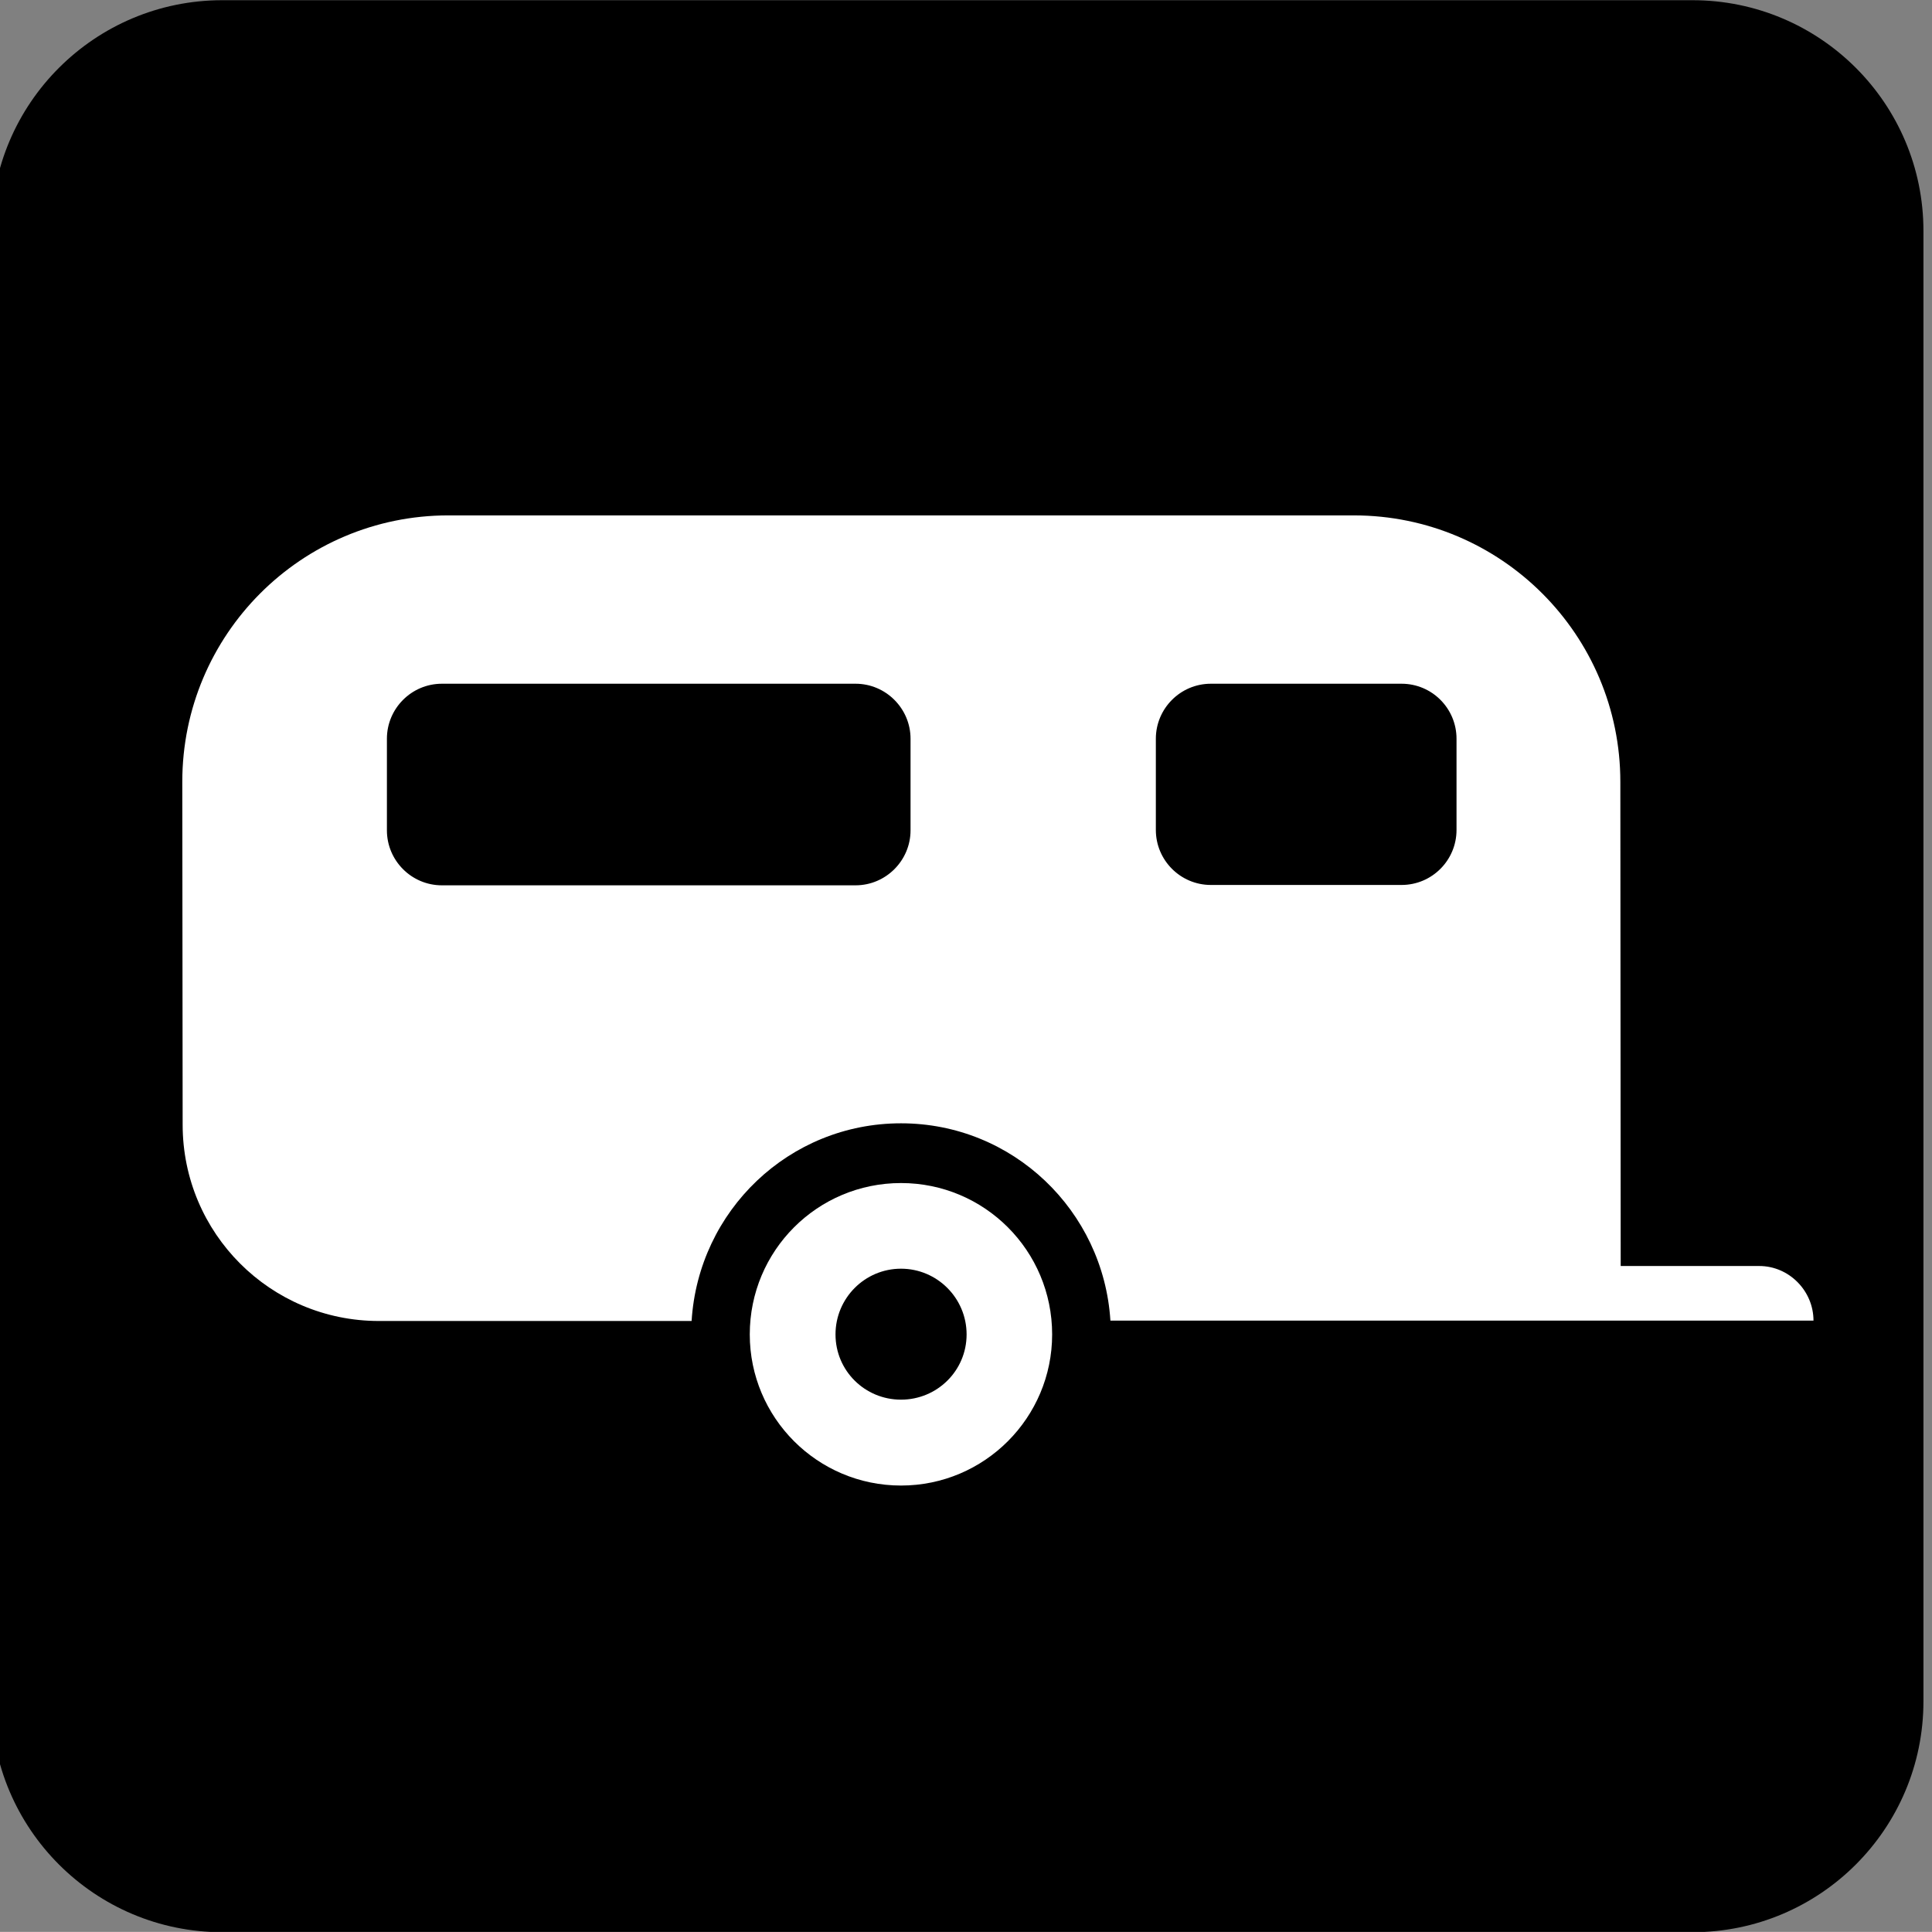
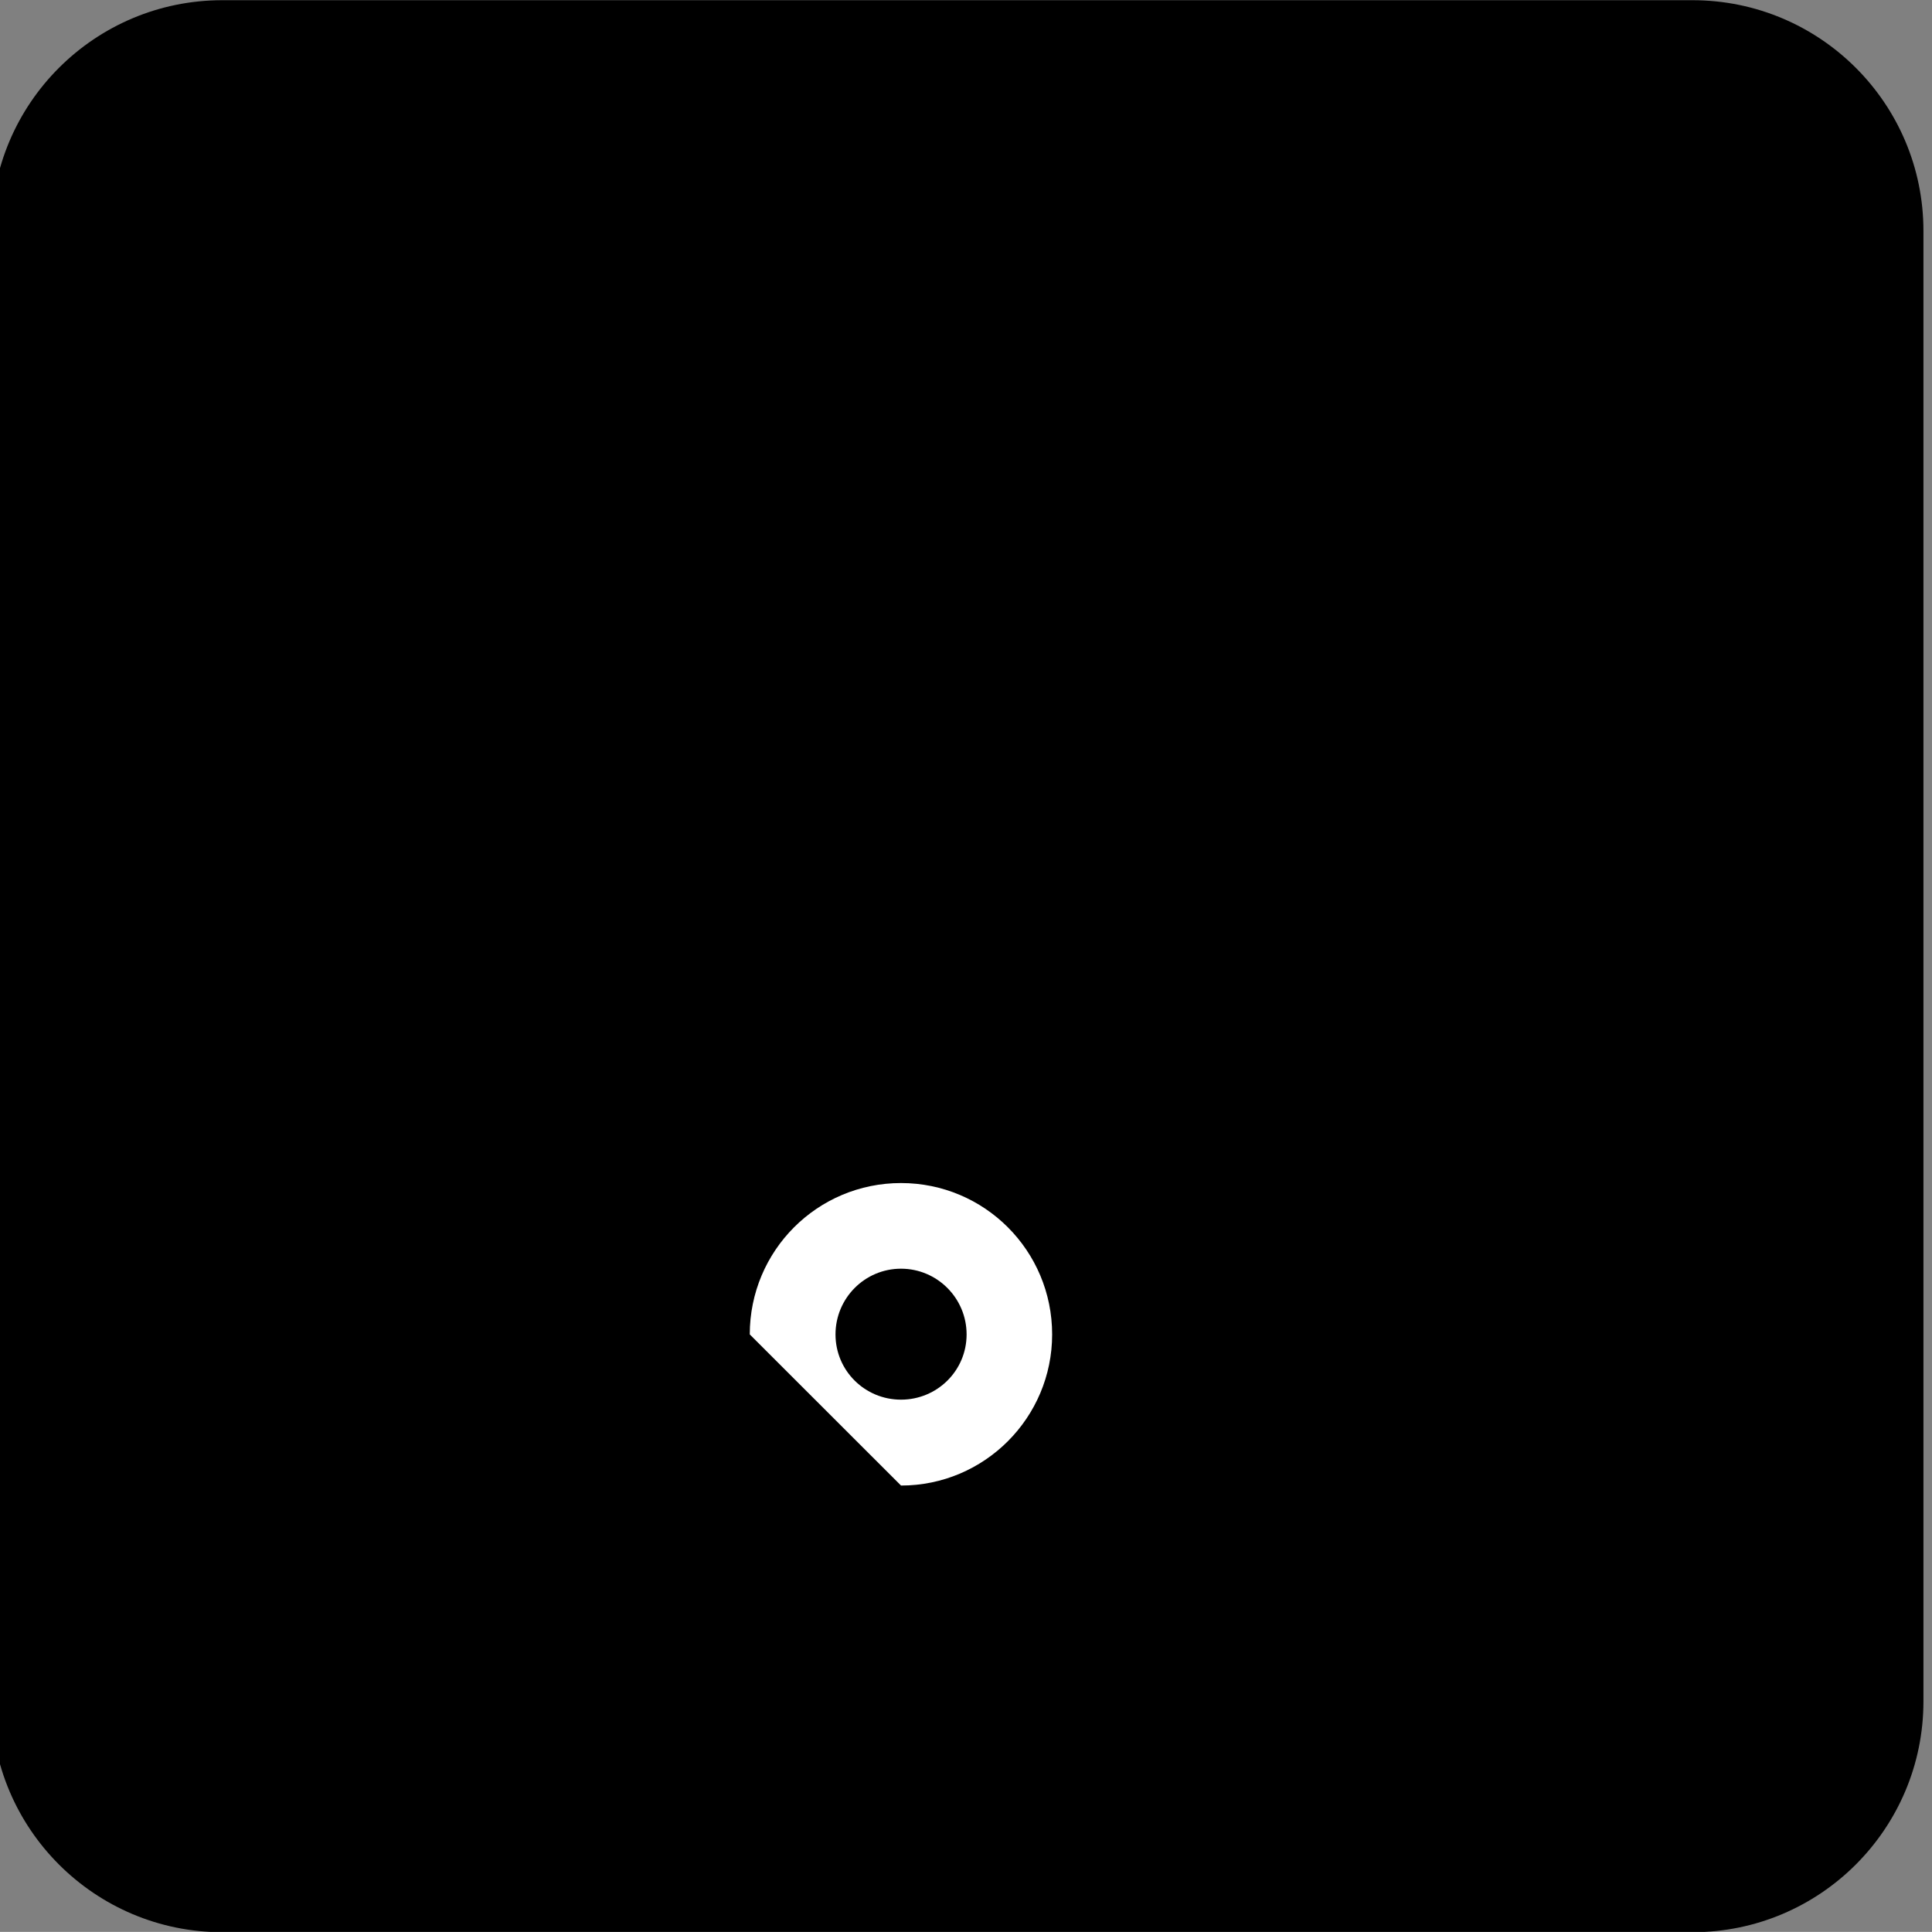
<svg xmlns="http://www.w3.org/2000/svg" version="1.1" id="Layer_1" x="0px" y="0px" width="123.547px" height="123.539px" viewBox="-0.258 -0.548 123.547 123.539" style="enable-background:new -0.258 -0.548 123.547 123.539;" xml:space="preserve">
  <rect x="-0.258" y="-0.548" width="123.547" height="123.539" fill="#808080" stroke="none" />
  <g>
    <path d="M107.969,123.012c8.156,0,14.773-6.609,14.773-14.766V14.223c0-8.156-6.617-14.758-14.773-14.758H13.961   c-8.156,0-14.773,6.602-14.773,14.758v94.023c0,8.156,6.617,14.766,14.773,14.766H107.969z" />
-     <path d="M13.961,1.965c-6.766,0-12.266,5.5-12.266,12.258v94.023c0,6.766,5.5,12.258,12.266,12.258h94.008   c6.766,0,12.258-5.492,12.258-12.258V14.223c0-6.758-5.492-12.258-12.258-12.258H13.961z" />
-     <path style="fill:#FFFFFF;" d="M43.969,83.926h-20c-6.93,0-12.547-5.609-12.547-12.555l-0.023-21.922   c0-9.414,7.617-17.039,17.016-17.039H86.32c9.398,0,17.039,7.625,17.039,17.039l0.023,30.961h8.859   c1.906,0,3.469,1.586,3.469,3.492H70.75c-0.445-7.031-6.242-12.617-13.391-12.617C50.203,71.285,44.406,76.871,43.969,83.926z    M89.367,56.043c1.953,0,3.516-1.586,3.516-3.516v-5.836c0-1.93-1.562-3.516-3.516-3.516H77.172c-1.945,0-3.516,1.586-3.516,3.516   v5.836c0,1.93,1.57,3.516,3.516,3.516H89.367z M54.453,56.066c1.938,0,3.516-1.586,3.516-3.516v-5.859   c0-1.93-1.578-3.516-3.516-3.516H28c-1.945,0-3.516,1.586-3.516,3.516v5.859c0,1.93,1.57,3.516,3.516,3.516H54.453z" />
-     <path style="fill:#FFFFFF;" d="M47.688,84.785c0-5.352,4.32-9.68,9.672-9.68c5.344,0,9.664,4.328,9.664,9.68   c0,5.32-4.32,9.664-9.664,9.664C52.008,94.449,47.688,90.105,47.688,84.785z M57.359,88.957c2.312,0,4.195-1.852,4.195-4.172   s-1.883-4.203-4.195-4.203s-4.188,1.883-4.188,4.203S55.047,88.957,57.359,88.957z" />
+     <path style="fill:#FFFFFF;" d="M47.688,84.785c0-5.352,4.32-9.68,9.672-9.68c5.344,0,9.664,4.328,9.664,9.68   c0,5.32-4.32,9.664-9.664,9.664z M57.359,88.957c2.312,0,4.195-1.852,4.195-4.172   s-1.883-4.203-4.195-4.203s-4.188,1.883-4.188,4.203S55.047,88.957,57.359,88.957z" />
  </g>
</svg>